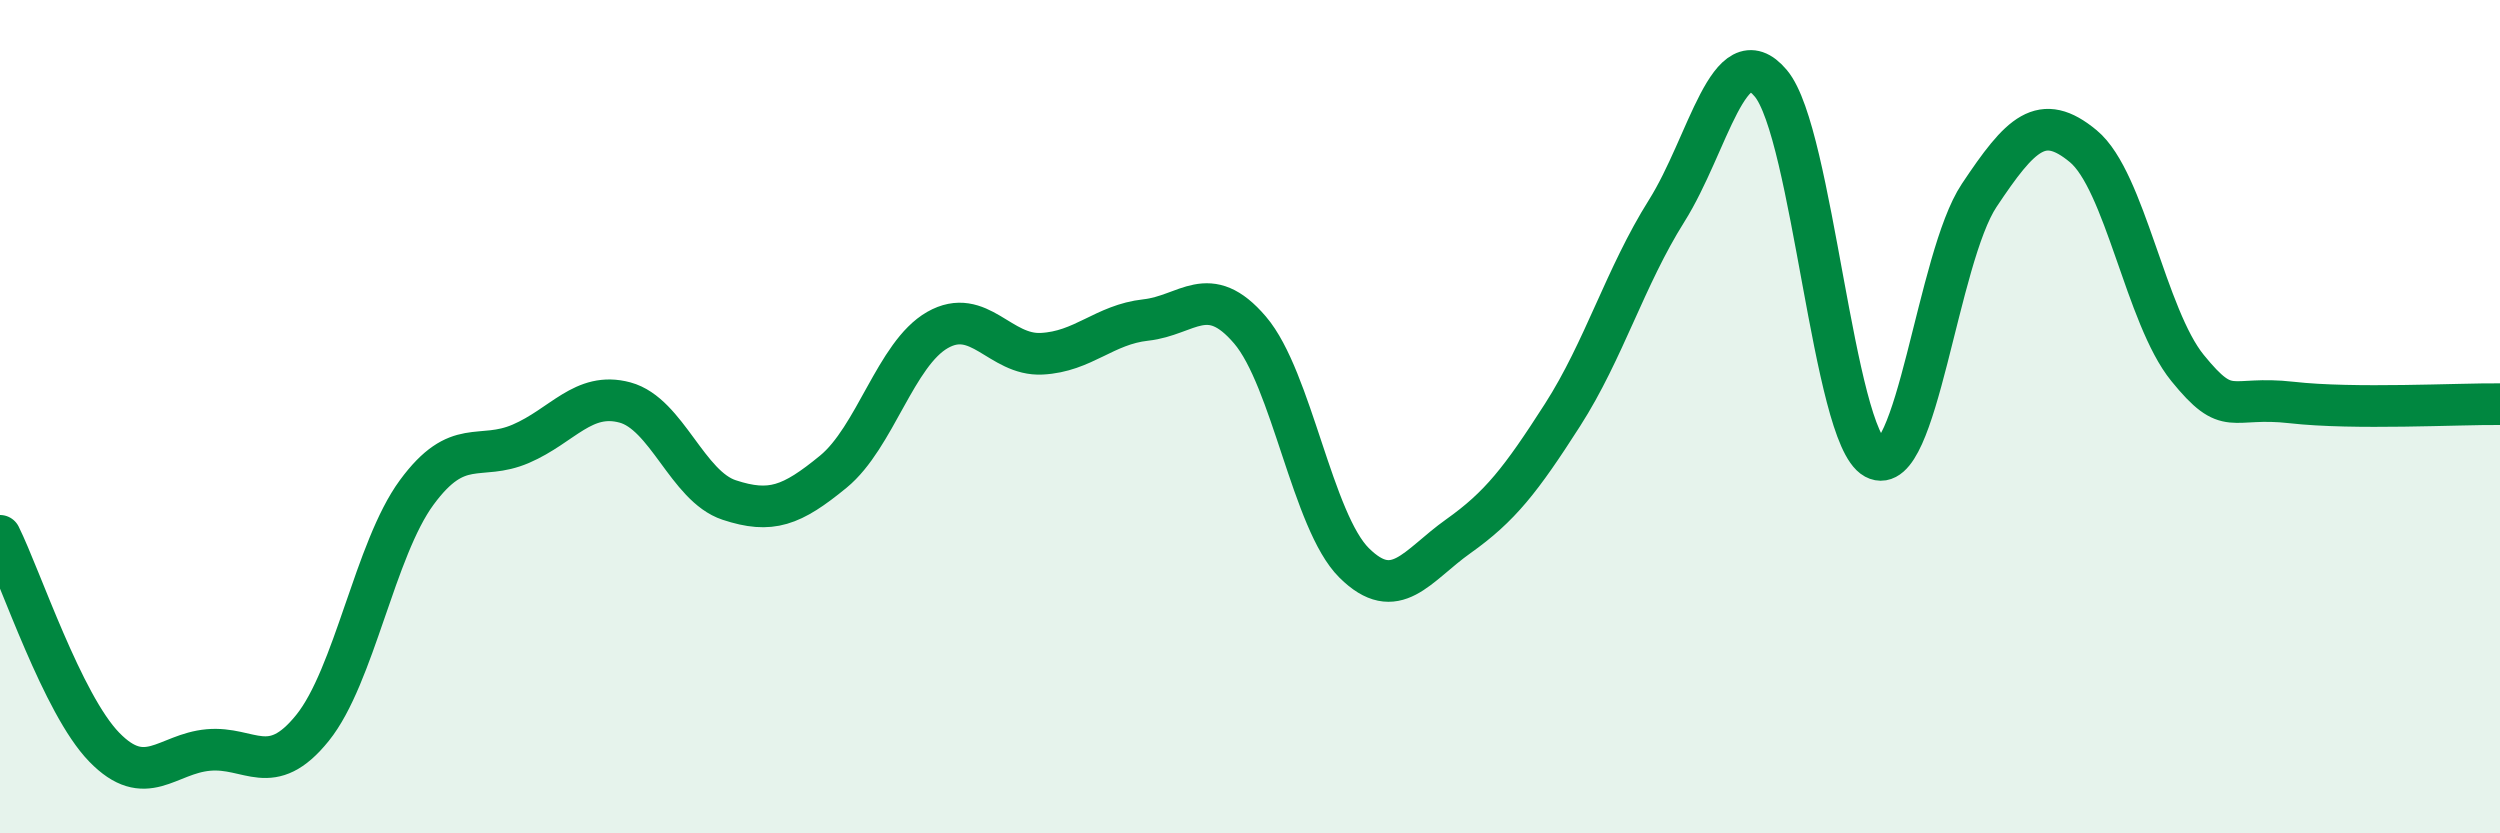
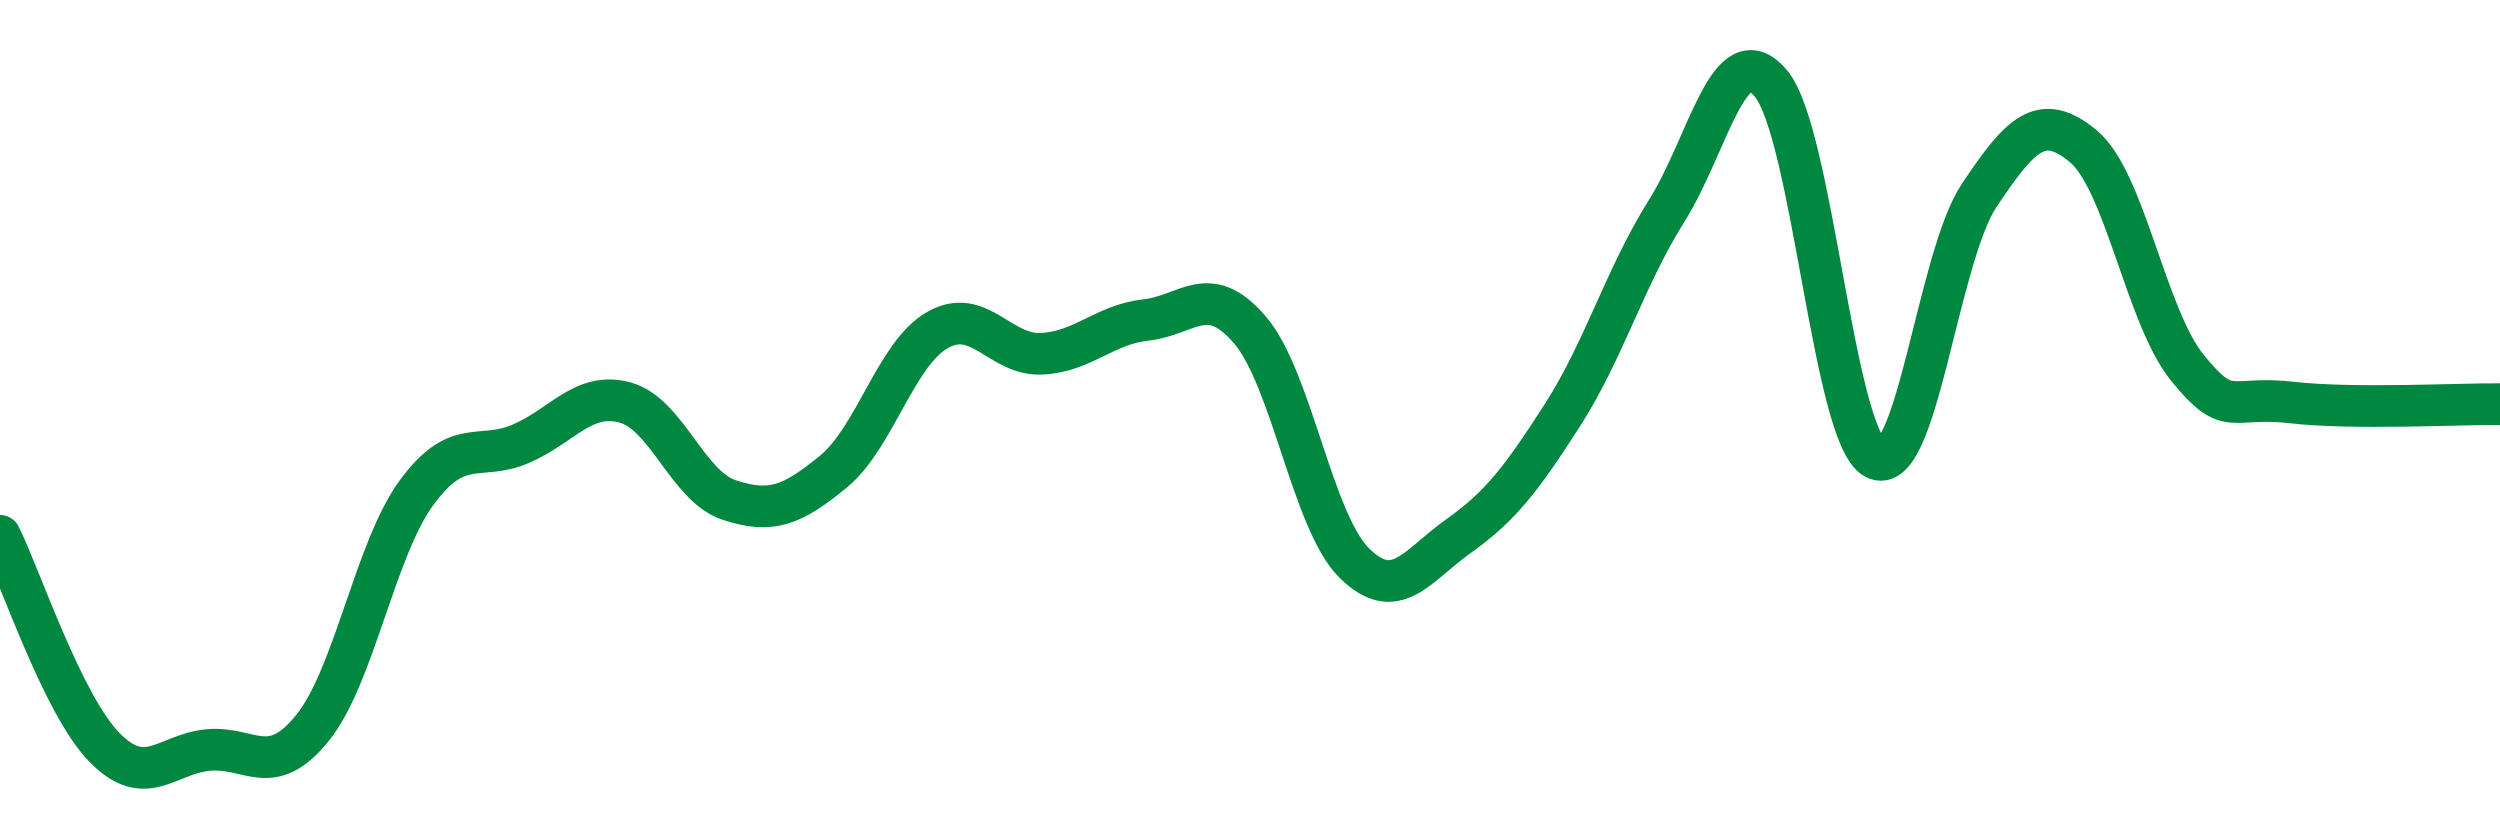
<svg xmlns="http://www.w3.org/2000/svg" width="60" height="20" viewBox="0 0 60 20">
-   <path d="M 0,12.86 C 0.5,13.87 1.5,16.9 2.5,17.93 C 3.5,18.96 4,18.09 5,18 C 6,17.91 6.5,18.71 7.5,17.47 C 8.5,16.23 9,13.18 10,11.82 C 11,10.46 11.5,11.08 12.5,10.65 C 13.5,10.22 14,9.39 15,9.66 C 16,9.93 16.5,11.67 17.5,12 C 18.5,12.33 19,12.14 20,11.32 C 21,10.5 21.5,8.49 22.5,7.92 C 23.5,7.35 24,8.54 25,8.49 C 26,8.44 26.5,7.79 27.5,7.68 C 28.5,7.57 29,6.75 30,7.92 C 31,9.09 31.5,12.52 32.5,13.51 C 33.5,14.5 34,13.58 35,12.87 C 36,12.16 36.5,11.52 37.5,9.96 C 38.5,8.4 39,6.65 40,5.06 C 41,3.47 41.5,0.81 42.5,2 C 43.5,3.19 44,10.46 45,11 C 46,11.54 46.5,6.19 47.5,4.69 C 48.5,3.19 49,2.68 50,3.51 C 51,4.34 51.5,7.6 52.5,8.83 C 53.5,10.06 53.5,9.49 55,9.66 C 56.5,9.83 59,9.69 60,9.7L60 20L0 20Z" fill="#008740" opacity="0.1" stroke-linecap="round" stroke-linejoin="round" />
  <path d="M 0,12.86 C 0.5,13.87 1.5,16.9 2.5,17.93 C 3.5,18.96 4,18.09 5,18 C 6,17.91 6.5,18.71 7.5,17.47 C 8.5,16.23 9,13.18 10,11.82 C 11,10.46 11.5,11.08 12.5,10.65 C 13.5,10.22 14,9.39 15,9.66 C 16,9.93 16.5,11.67 17.5,12 C 18.5,12.33 19,12.14 20,11.32 C 21,10.5 21.5,8.49 22.5,7.92 C 23.5,7.35 24,8.54 25,8.49 C 26,8.44 26.5,7.79 27.5,7.68 C 28.5,7.57 29,6.75 30,7.92 C 31,9.09 31.5,12.52 32.5,13.51 C 33.5,14.5 34,13.58 35,12.87 C 36,12.16 36.5,11.52 37.5,9.96 C 38.5,8.4 39,6.65 40,5.06 C 41,3.47 41.5,0.81 42.5,2 C 43.5,3.19 44,10.46 45,11 C 46,11.54 46.5,6.19 47.5,4.69 C 48.5,3.19 49,2.68 50,3.51 C 51,4.34 51.5,7.6 52.5,8.83 C 53.5,10.06 53.5,9.49 55,9.66 C 56.5,9.83 59,9.69 60,9.7" stroke="#008740" stroke-width="1" fill="none" stroke-linecap="round" stroke-linejoin="round" />
</svg>